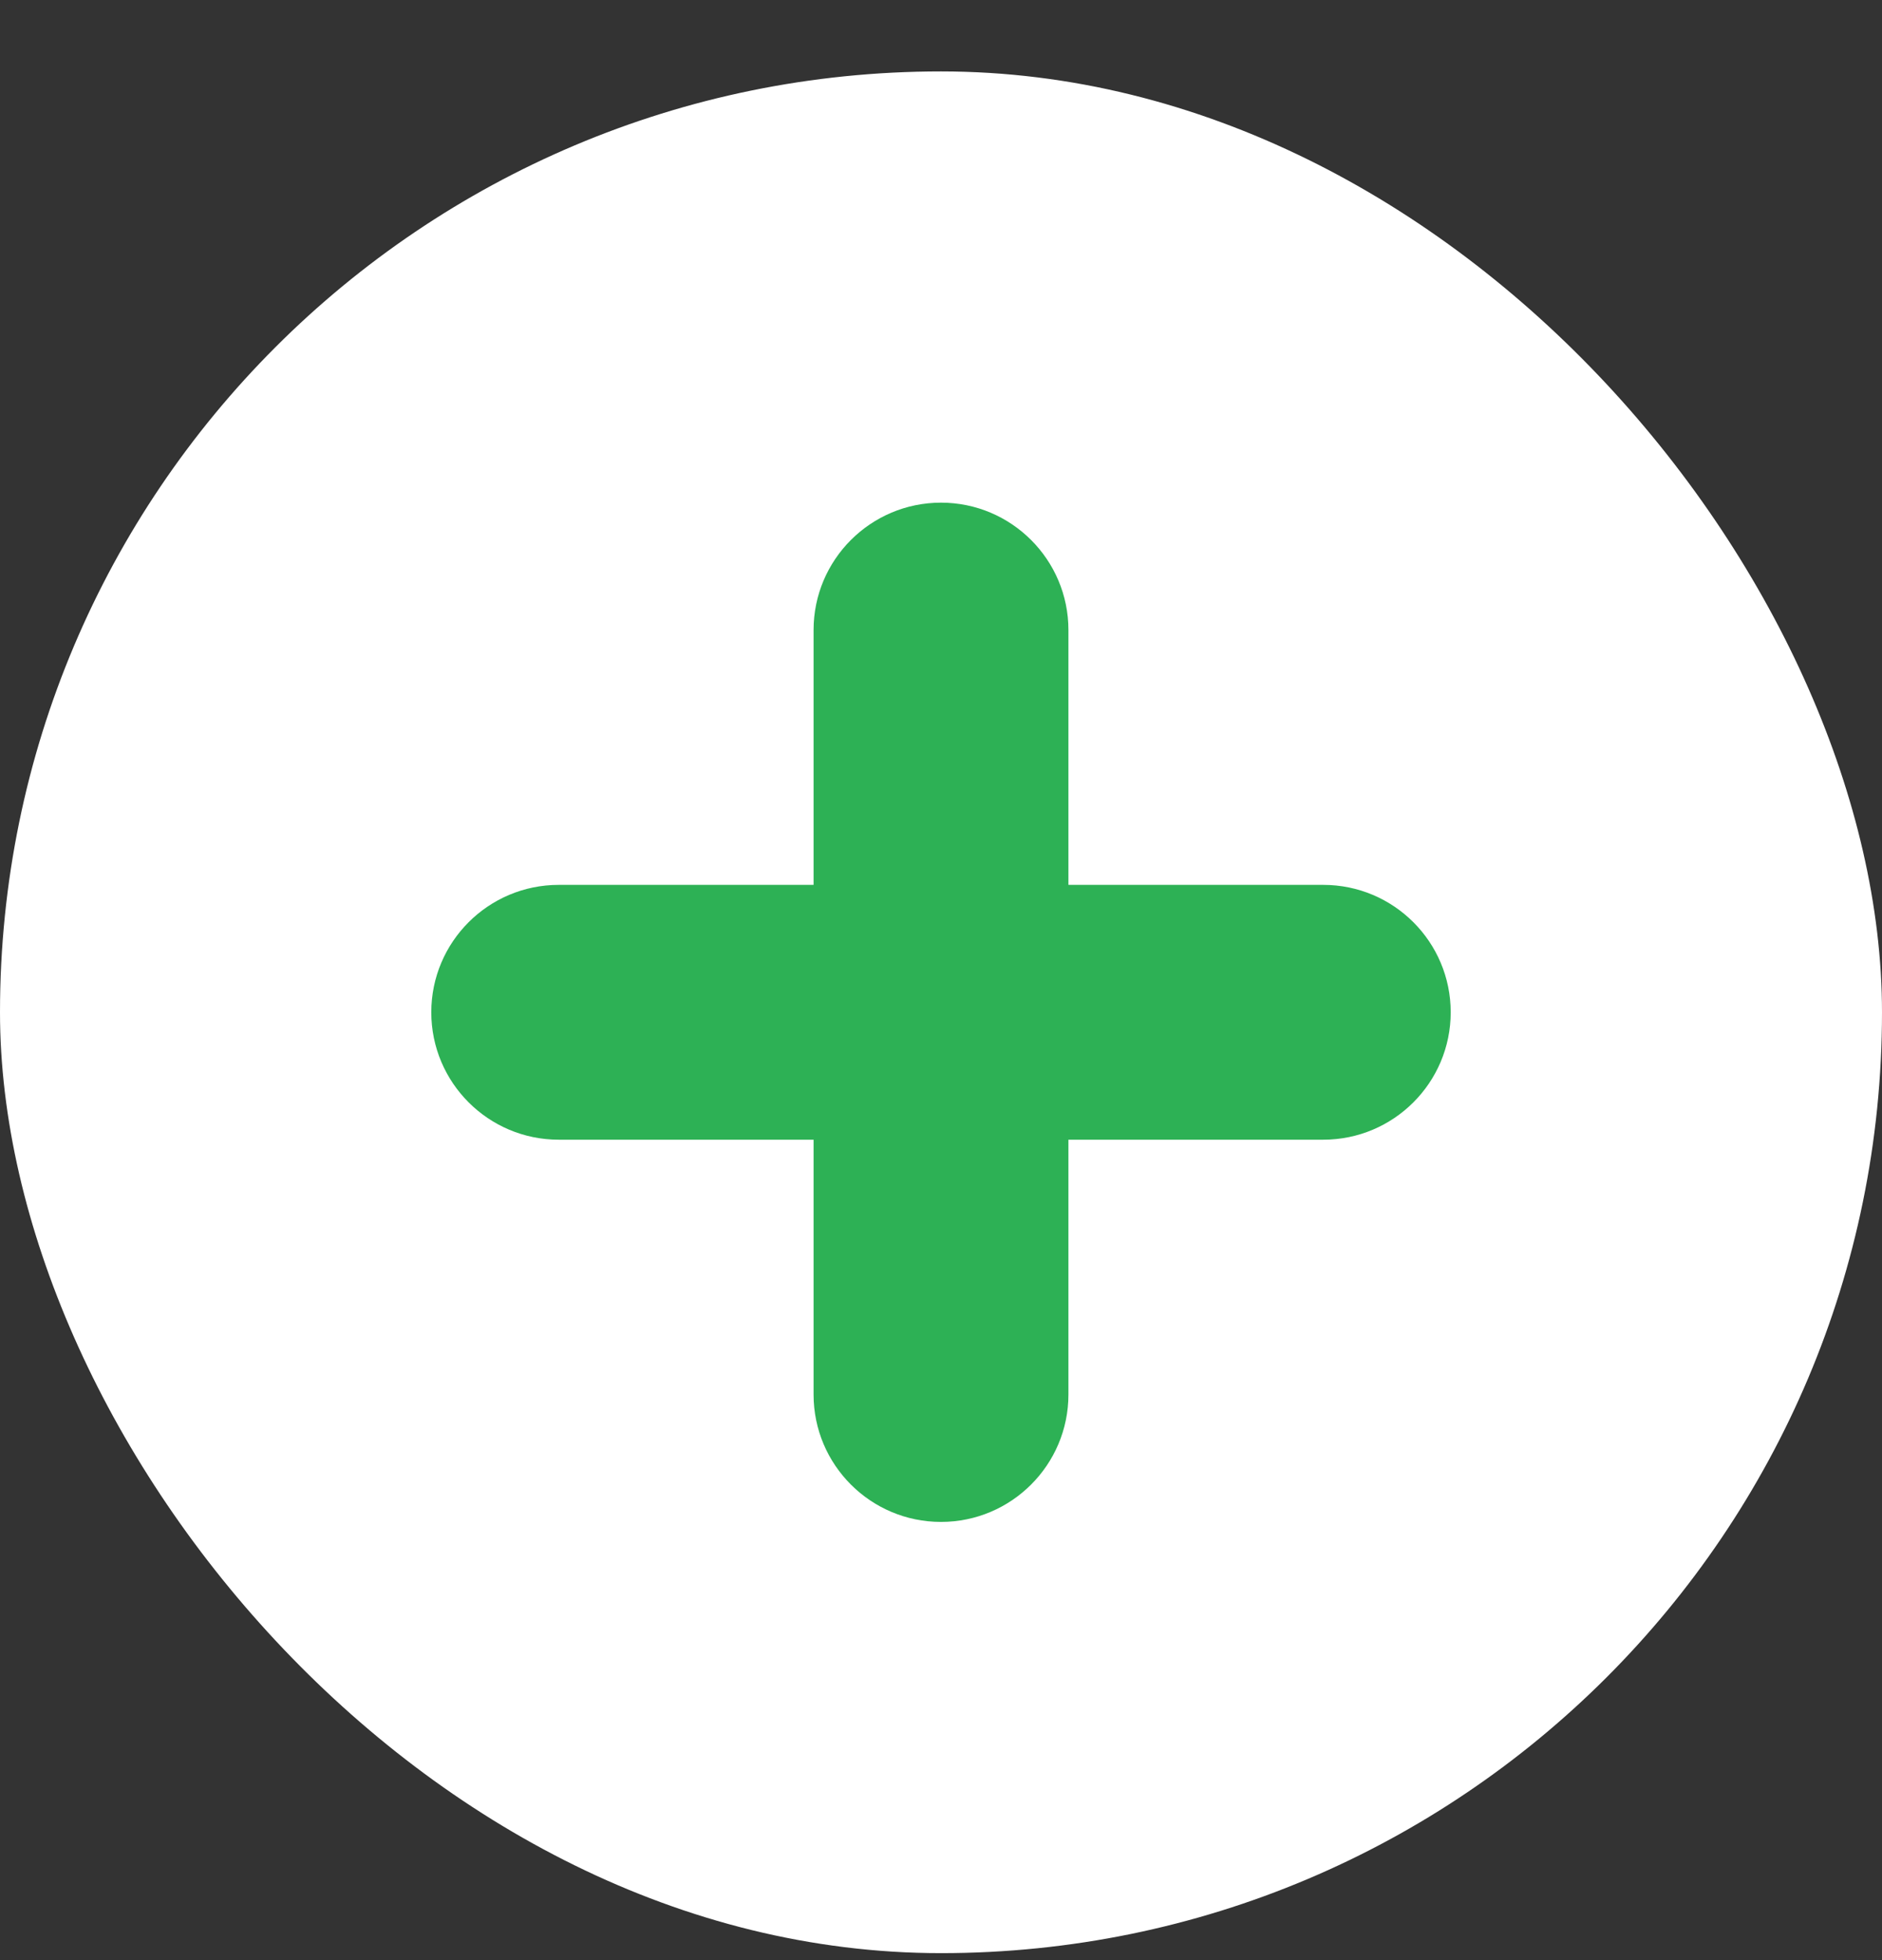
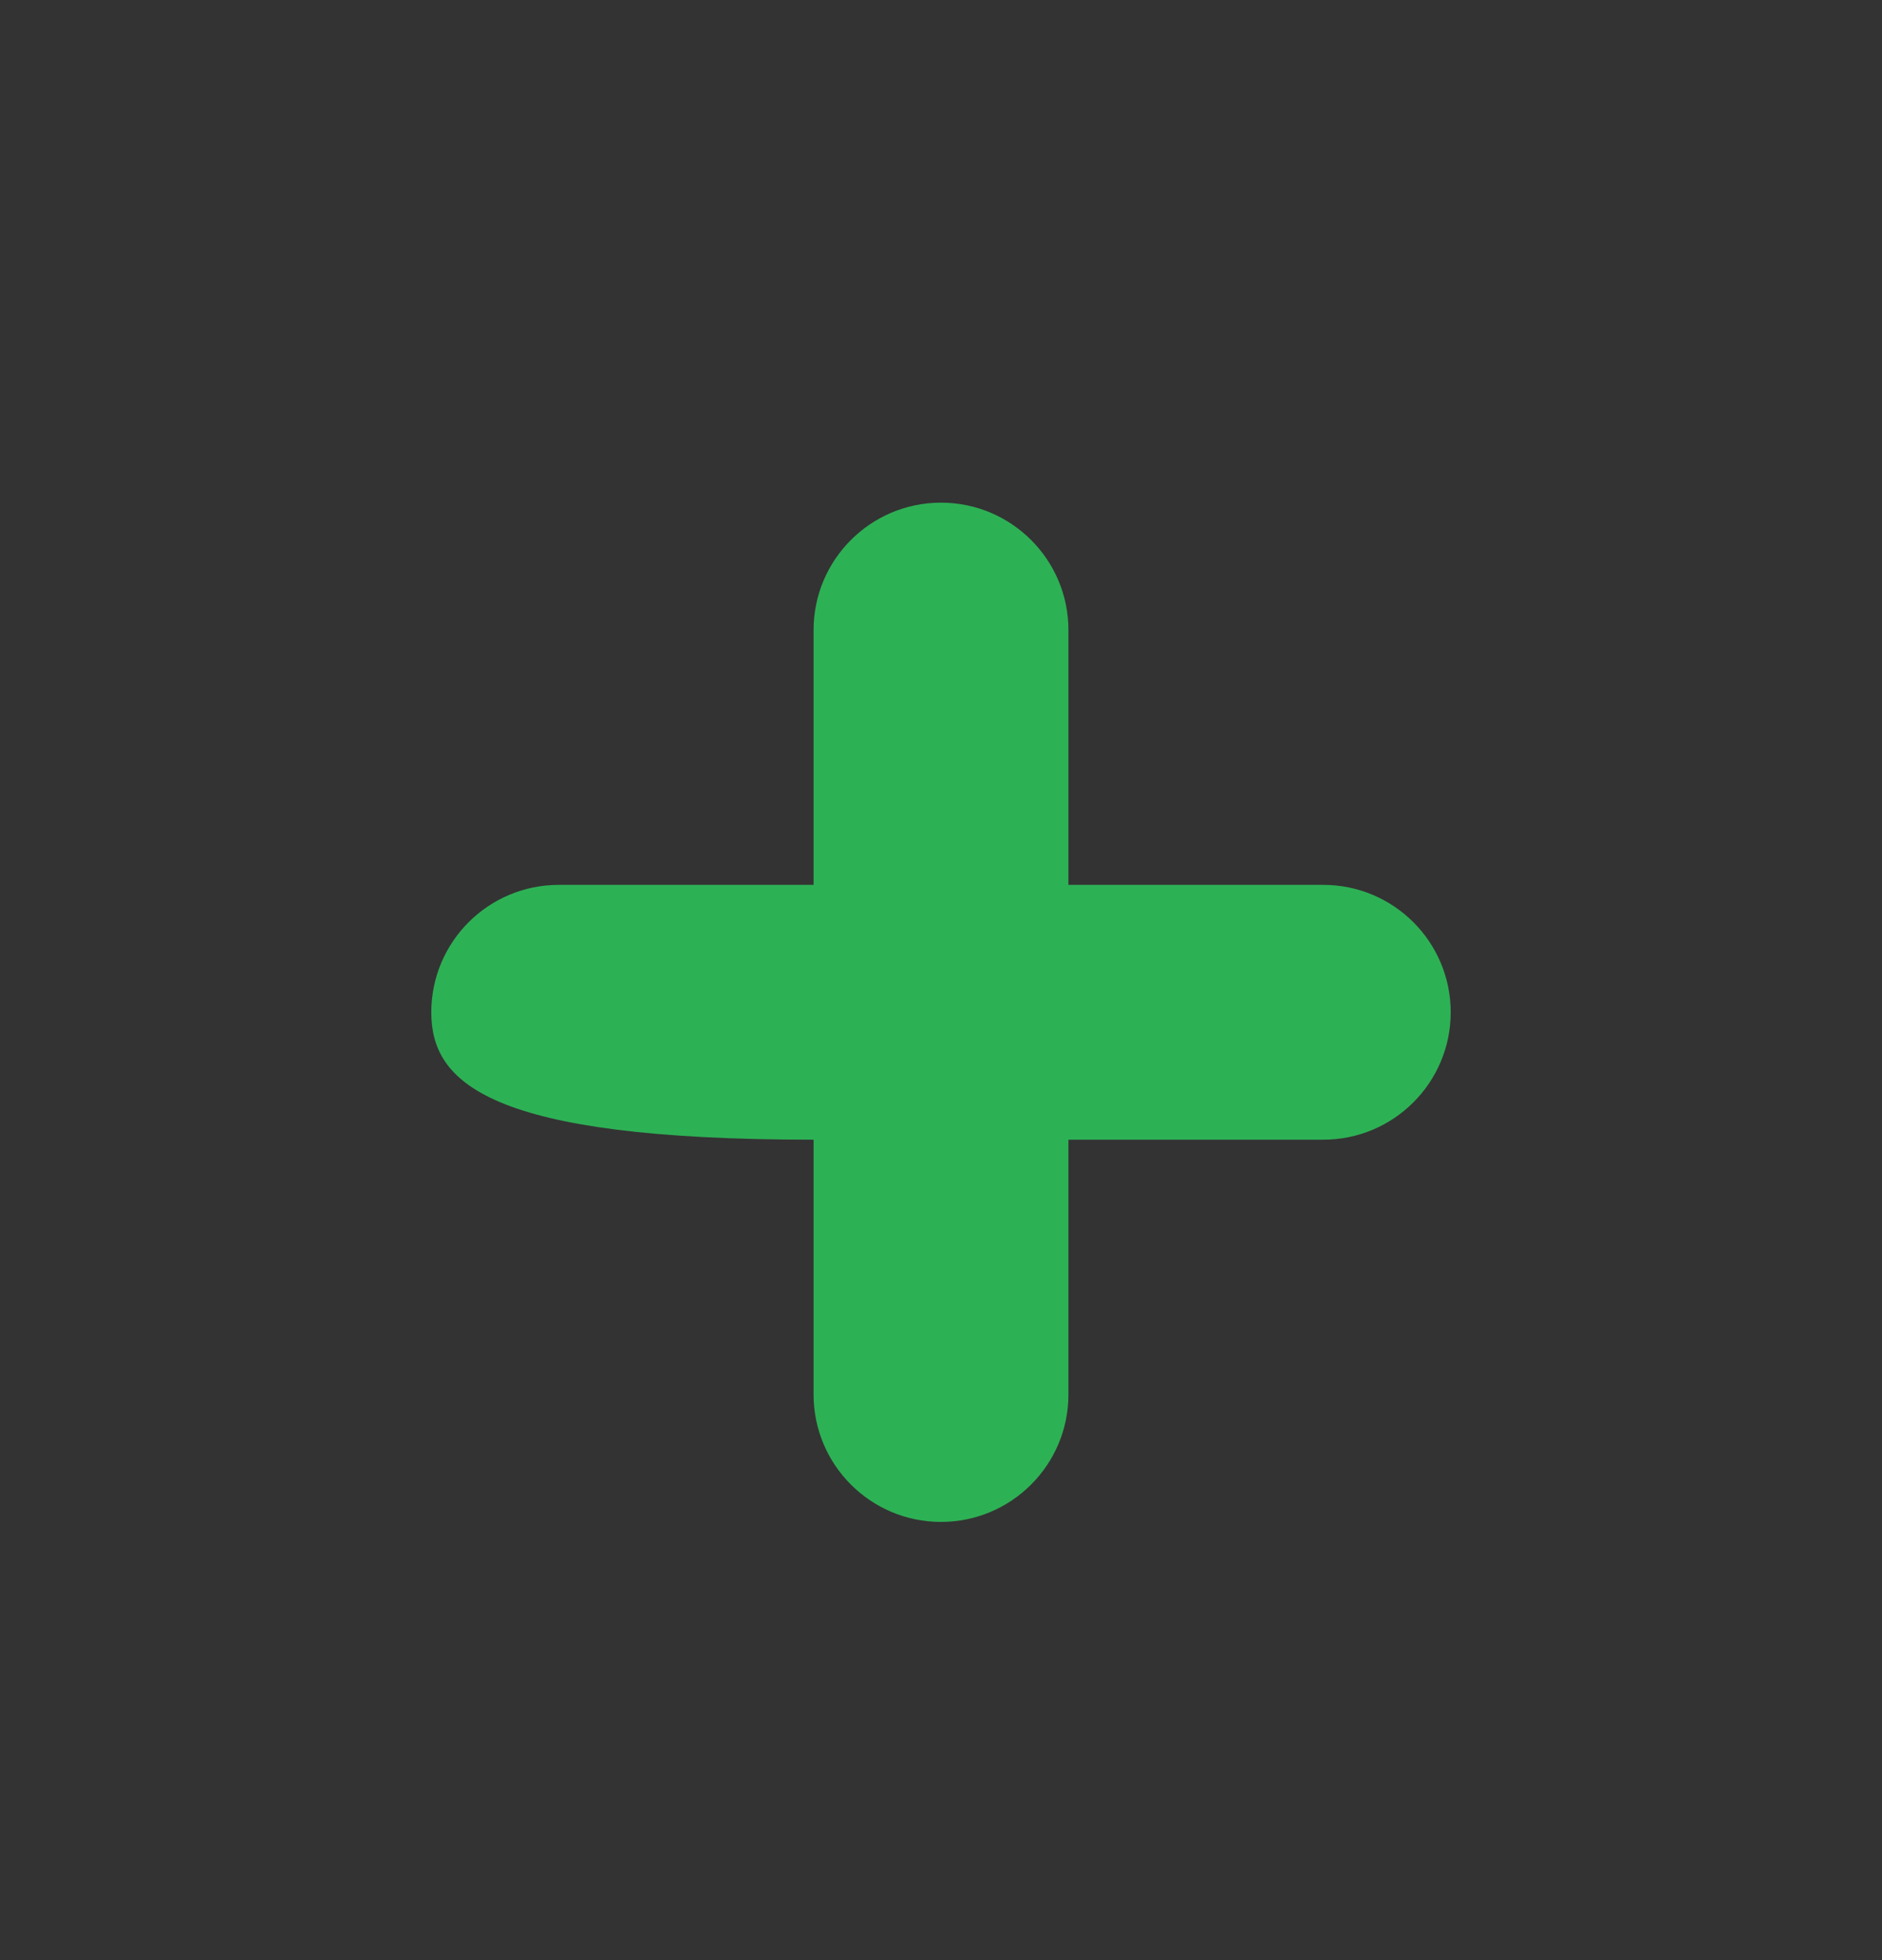
<svg xmlns="http://www.w3.org/2000/svg" width="24" height="25" viewBox="0 0 24 25" fill="none">
  <rect x="0" y="0" width="24" height="25" fill="#333333" stroke="none" />
-   <rect y="0.911" width="24" height="24" rx="12" fill="white" />
-   <path fill-rule="evenodd" clip-rule="evenodd" d="M18.5 12.911C18.5 13.808 17.772 14.536 16.875 14.536H13.625V17.786C13.625 18.683 12.897 19.411 12 19.411C11.103 19.411 10.375 18.683 10.375 17.786V14.536H7.125C6.228 14.536 5.5 13.808 5.5 12.911C5.5 12.014 6.228 11.286 7.125 11.286H10.375V8.036C10.375 7.139 11.103 6.411 12 6.411C12.897 6.411 13.625 7.139 13.625 8.036V11.286H16.875C17.772 11.286 18.5 12.014 18.5 12.911Z" fill="#2DB155" />
+   <path fill-rule="evenodd" clip-rule="evenodd" d="M18.5 12.911C18.5 13.808 17.772 14.536 16.875 14.536H13.625V17.786C13.625 18.683 12.897 19.411 12 19.411C11.103 19.411 10.375 18.683 10.375 17.786V14.536C6.228 14.536 5.5 13.808 5.5 12.911C5.5 12.014 6.228 11.286 7.125 11.286H10.375V8.036C10.375 7.139 11.103 6.411 12 6.411C12.897 6.411 13.625 7.139 13.625 8.036V11.286H16.875C17.772 11.286 18.5 12.014 18.5 12.911Z" fill="#2DB155" />
</svg>